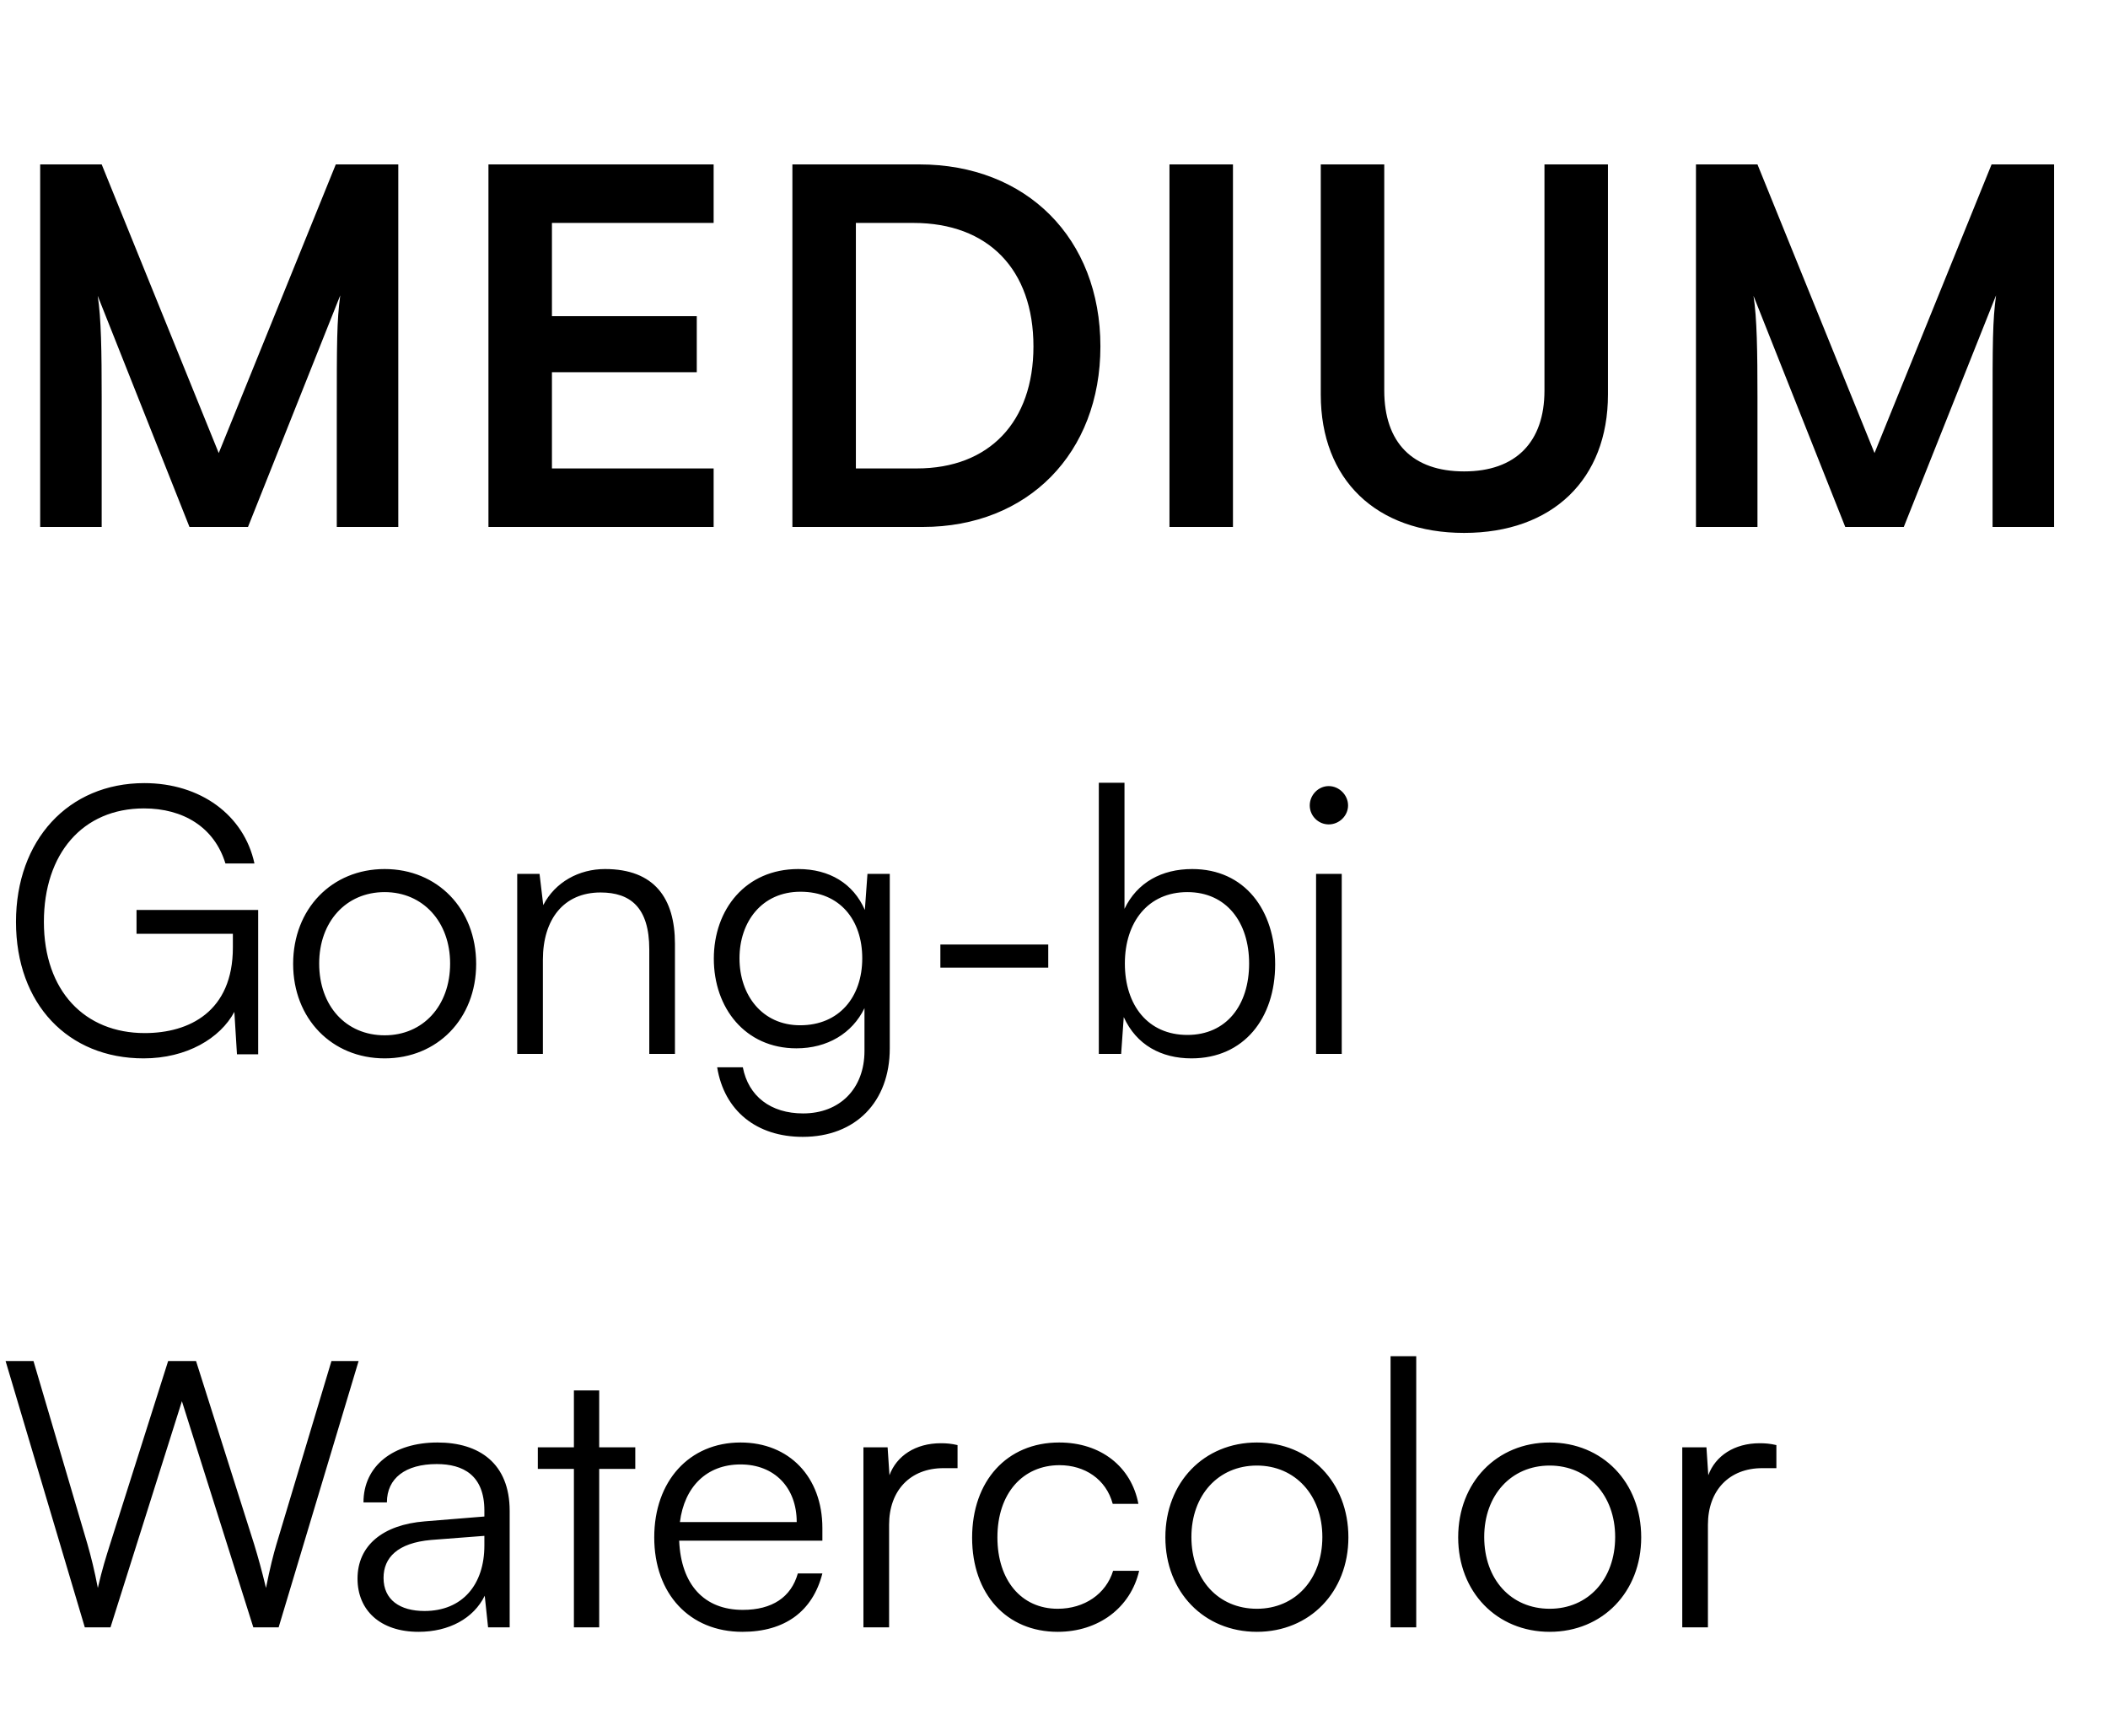
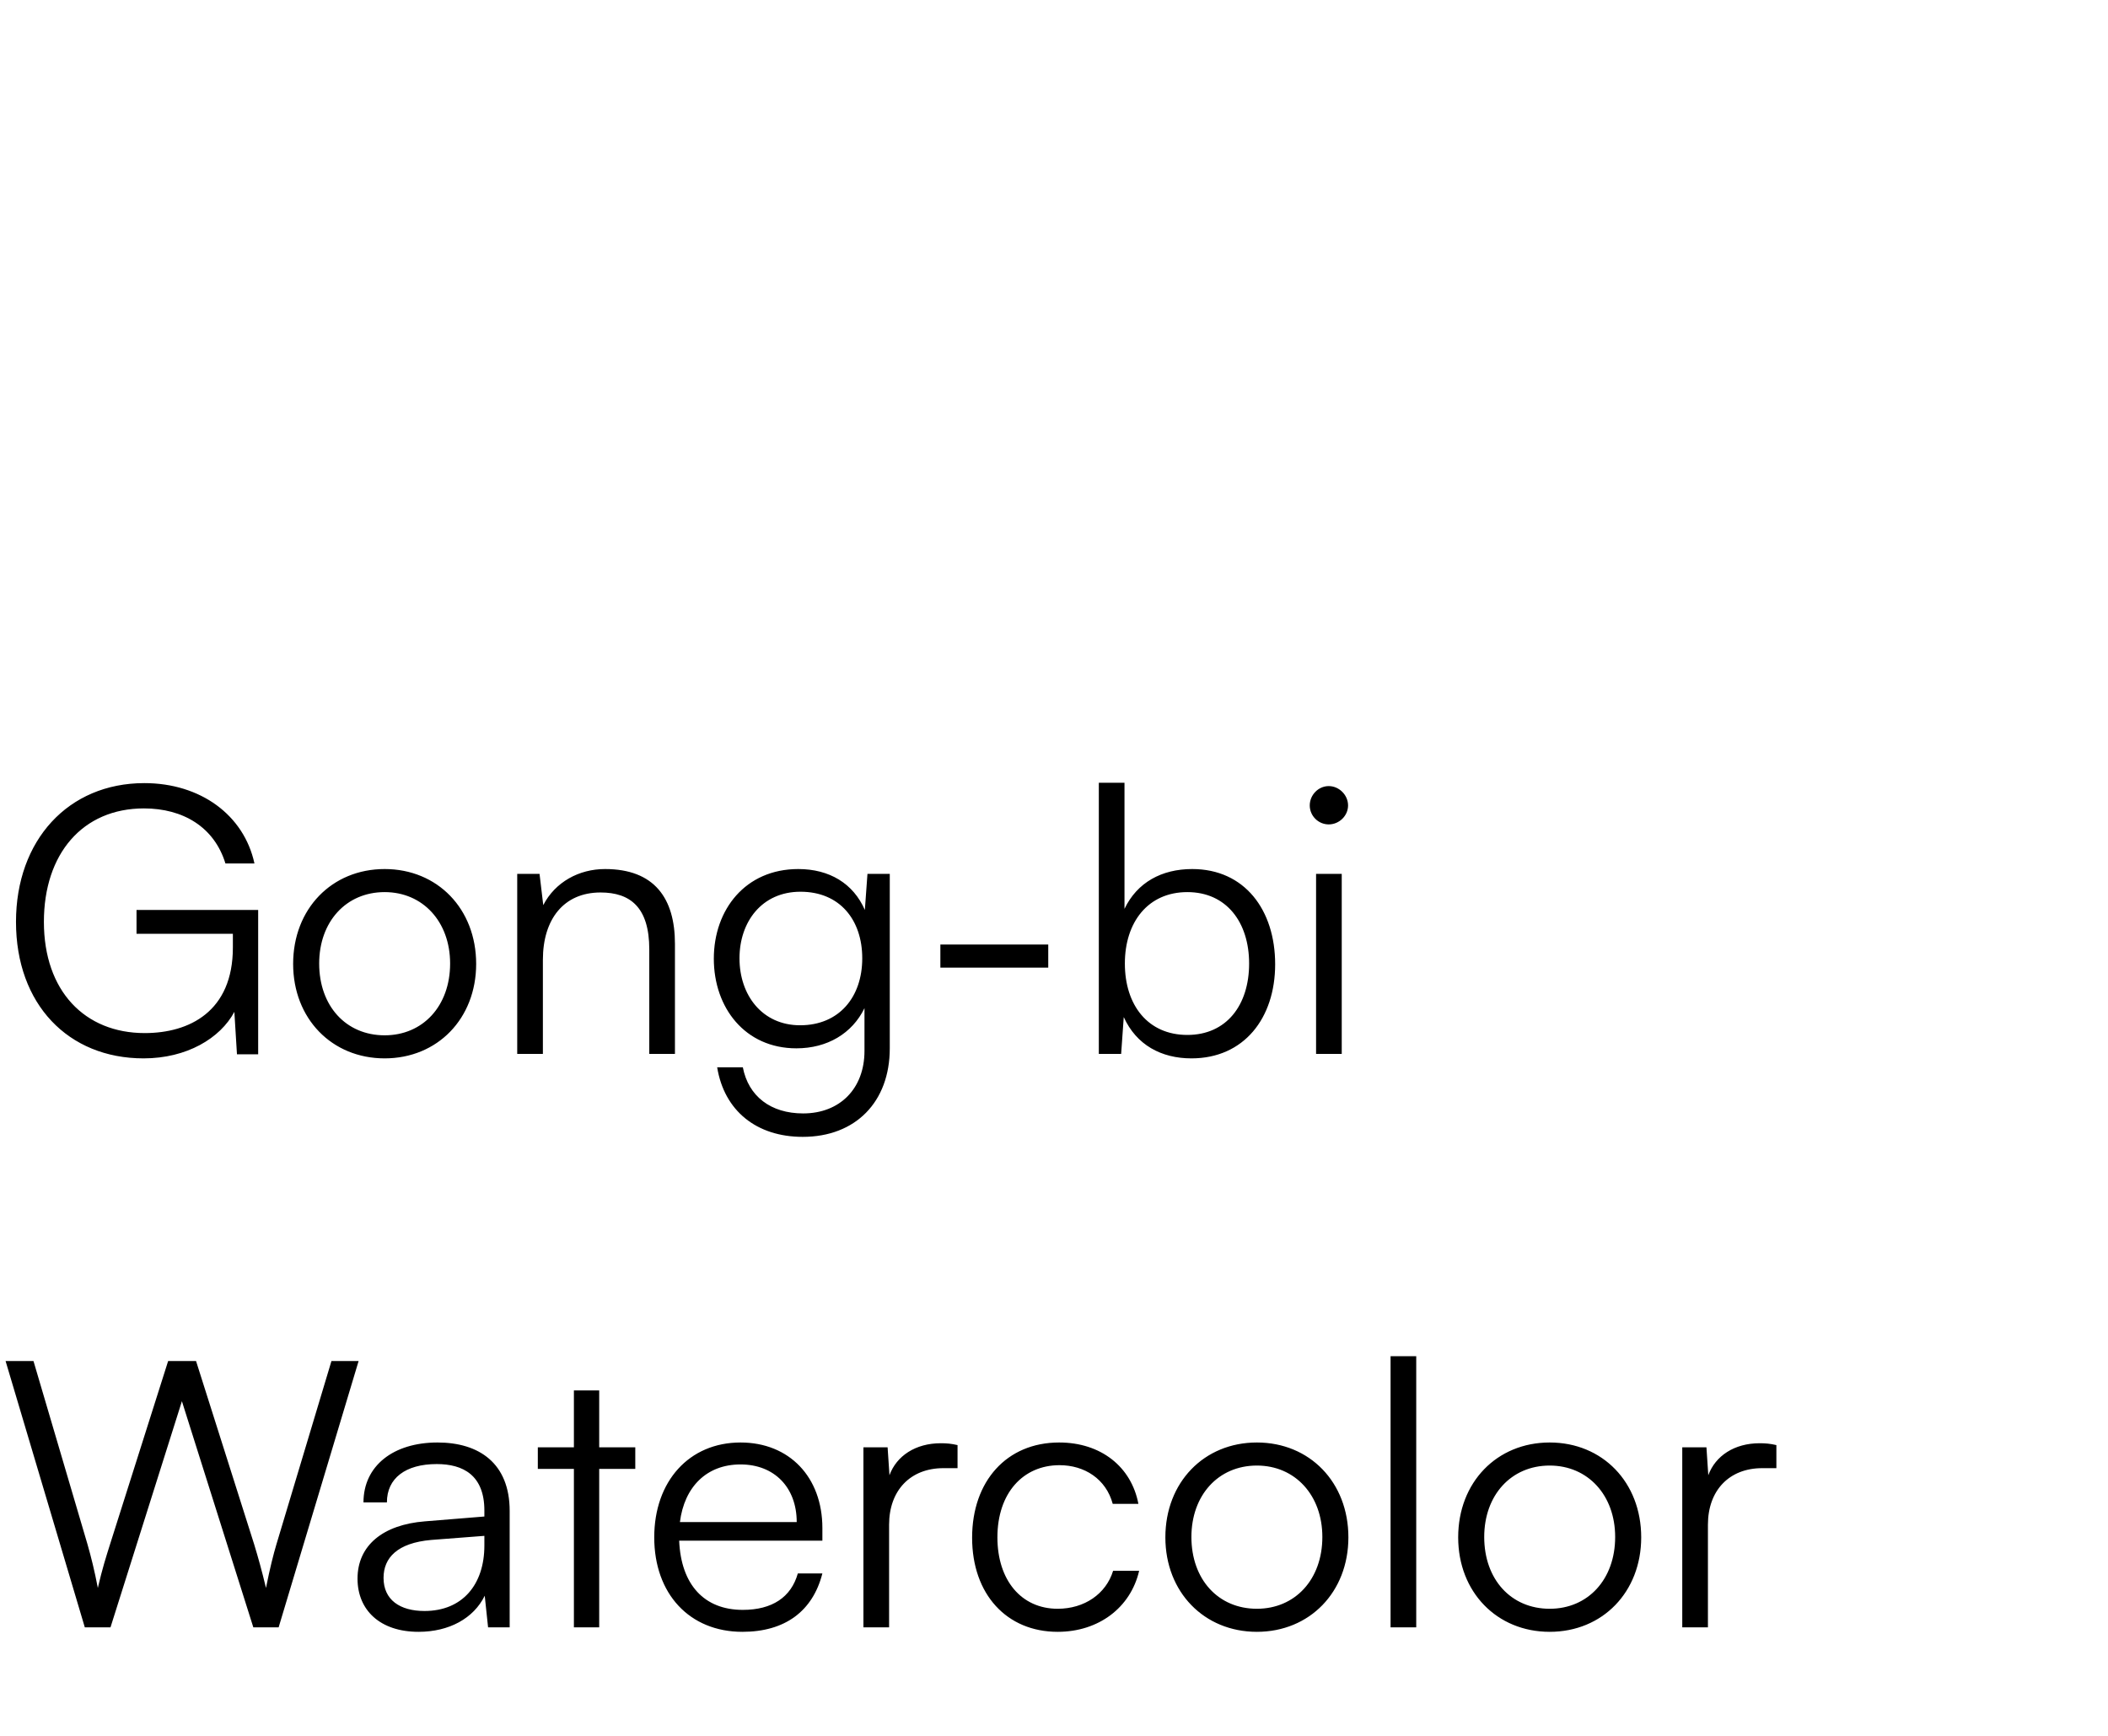
<svg xmlns="http://www.w3.org/2000/svg" width="136" height="112" viewBox="0 0 136 112" fill="none">
-   <path d="M6.56 34V25.616C6.56 22.704 6.528 20.496 6.304 19.088L12.224 34H16L21.952 19.056C21.728 20.72 21.728 22.096 21.728 26.8V34H25.696V10.608H21.664L14.112 29.232L6.56 10.608H2.592V34H6.56ZM46.041 34V30.224H35.609V24.016H44.953V20.4H35.609V14.384H46.041V10.608H31.513V34H46.041ZM59.538 34C66.322 34 70.994 29.232 70.994 22.352C70.994 15.376 66.226 10.608 59.314 10.608H51.122V34H59.538ZM58.93 14.384C63.762 14.384 66.674 17.392 66.674 22.352C66.674 27.216 63.826 30.224 59.154 30.224H55.218V14.384H58.93ZM79.546 10.608H75.45V34H79.546V10.608ZM85.211 25.456C85.211 30.96 88.795 34.384 94.459 34.384C100.155 34.384 103.739 30.928 103.739 25.456V10.608H99.643V25.2C99.643 28.528 97.787 30.416 94.459 30.416C91.131 30.416 89.307 28.56 89.307 25.2V10.608H85.211V25.456ZM113.385 34V25.616C113.385 22.704 113.353 20.496 113.129 19.088L119.049 34H122.825L128.777 19.056C128.553 20.72 128.553 22.096 128.553 26.8V34H132.521V10.608H128.489L120.937 29.232L113.385 10.608H109.417V34H113.385Z" fill="black" />
  <path d="M9.288 52.16C11.808 52.16 13.824 53.36 14.544 55.712H16.416C15.744 52.592 12.936 50.528 9.312 50.528C4.392 50.528 1.032 54.224 1.032 59.48C1.032 64.784 4.392 68.288 9.264 68.288C12.048 68.288 14.208 66.992 15.12 65.288L15.288 68.024H16.656V58.712H8.808V60.248H15.024V61.136C15.024 65.264 12.216 66.656 9.336 66.656C5.472 66.656 2.832 63.944 2.832 59.48C2.832 55.088 5.328 52.16 9.288 52.16ZM18.912 62.192C18.912 65.72 21.408 68.288 24.816 68.288C28.224 68.288 30.72 65.72 30.72 62.192C30.72 58.64 28.224 56.072 24.816 56.072C21.408 56.072 18.912 58.64 18.912 62.192ZM20.592 62.168C20.592 59.48 22.32 57.56 24.816 57.56C27.288 57.56 29.04 59.48 29.04 62.168C29.04 64.904 27.288 66.8 24.816 66.8C22.32 66.8 20.592 64.904 20.592 62.168ZM35.025 68V61.928C35.025 59.312 36.369 57.584 38.745 57.584C40.665 57.584 41.889 58.544 41.889 61.256V68H43.545V60.896C43.545 57.968 42.225 56.072 39.033 56.072C37.353 56.072 35.817 56.912 35.049 58.4L34.809 56.384H33.369V68H35.025ZM46.053 61.856C46.053 65.024 48.069 67.64 51.381 67.64C53.373 67.64 54.981 66.68 55.773 65.048V67.808C55.773 70.232 54.189 71.84 51.813 71.84C49.725 71.84 48.285 70.736 47.925 68.864H46.269C46.725 71.672 48.813 73.352 51.789 73.352C55.197 73.352 57.405 71.096 57.405 67.64V56.384H55.965L55.797 58.712C55.053 57.008 53.517 56.072 51.501 56.072C48.093 56.072 46.053 58.688 46.053 61.856ZM47.709 61.832C47.709 59.48 49.149 57.536 51.645 57.536C54.189 57.536 55.629 59.36 55.629 61.832C55.629 64.328 54.141 66.152 51.621 66.152C49.173 66.152 47.709 64.208 47.709 61.832ZM60.669 62.432H67.629V60.944H60.669V62.432ZM72.332 68L72.5 65.624C73.316 67.424 74.924 68.288 76.868 68.288C80.252 68.288 82.268 65.696 82.268 62.216C82.268 58.712 80.3 56.072 76.916 56.072C74.948 56.072 73.364 56.936 72.548 58.64V50.504H70.892V68H72.332ZM72.572 62.168C72.572 59.504 74.06 57.56 76.604 57.56C79.124 57.56 80.588 59.504 80.588 62.168C80.588 64.856 79.124 66.776 76.604 66.776C74.06 66.776 72.572 64.856 72.572 62.168ZM85.724 53.192C86.396 53.192 86.972 52.64 86.972 51.968C86.972 51.296 86.396 50.72 85.724 50.72C85.052 50.72 84.5 51.296 84.5 51.968C84.5 52.64 85.052 53.192 85.724 53.192ZM84.908 68H86.564V56.384H84.908V68ZM5.472 105H7.128L11.736 90.408L16.344 105H17.976L23.136 87.816H21.384L17.832 99.648C17.64 100.296 17.424 101.136 17.16 102.456C16.896 101.352 16.656 100.488 16.392 99.624L12.648 87.816H10.848L7.104 99.624C6.84 100.464 6.6 101.208 6.312 102.456C6.096 101.328 5.88 100.464 5.64 99.624L2.16 87.816H0.36L5.472 105ZM27.002 105.288C28.97 105.288 30.553 104.424 31.273 102.96L31.489 105H32.882V97.488C32.882 94.416 30.913 93.072 28.226 93.072C25.369 93.072 23.45 94.584 23.45 96.936H24.962C24.962 95.376 26.162 94.464 28.177 94.464C29.881 94.464 31.25 95.184 31.25 97.464V97.848L27.41 98.16C24.698 98.376 23.066 99.72 23.066 101.856C23.066 103.896 24.529 105.288 27.002 105.288ZM27.386 103.944C25.802 103.944 24.745 103.224 24.745 101.808C24.745 100.512 25.634 99.552 27.817 99.36L31.25 99.096V99.72C31.25 102.24 29.834 103.944 27.386 103.944ZM38.658 105V94.776H40.986V93.384H38.658V89.712H37.026V93.384H34.698V94.776H37.026V105H38.658ZM47.897 105.288C50.633 105.288 52.433 103.968 53.057 101.52H51.473C51.041 103.056 49.817 103.872 47.921 103.872C45.425 103.872 43.937 102.24 43.817 99.408H53.057V98.592C53.057 95.304 50.921 93.072 47.777 93.072C44.465 93.072 42.209 95.568 42.209 99.192C42.209 102.84 44.489 105.288 47.897 105.288ZM47.777 94.488C49.961 94.488 51.401 95.976 51.401 98.208H43.865C44.153 95.928 45.593 94.488 47.777 94.488ZM61.777 93.24C61.369 93.144 61.057 93.12 60.697 93.12C59.065 93.12 57.841 93.936 57.385 95.184L57.265 93.384H55.705V105H57.361V98.376C57.361 96.168 58.729 94.728 60.865 94.728H61.777V93.24ZM62.717 99.216C62.717 102.864 64.949 105.288 68.237 105.288C70.877 105.288 72.941 103.728 73.493 101.352H71.813C71.357 102.84 69.965 103.8 68.237 103.8C65.885 103.8 64.349 101.952 64.349 99.192C64.349 96.336 66.005 94.536 68.357 94.536C69.965 94.536 71.357 95.424 71.789 97.032H73.445C72.989 94.632 71.021 93.072 68.333 93.072C64.949 93.072 62.717 95.568 62.717 99.216ZM75.185 99.192C75.185 102.72 77.681 105.288 81.089 105.288C84.497 105.288 86.993 102.72 86.993 99.192C86.993 95.64 84.497 93.072 81.089 93.072C77.681 93.072 75.185 95.64 75.185 99.192ZM76.865 99.168C76.865 96.48 78.593 94.56 81.089 94.56C83.561 94.56 85.313 96.48 85.313 99.168C85.313 101.904 83.561 103.8 81.089 103.8C78.593 103.8 76.865 101.904 76.865 99.168ZM91.37 105V87.504H89.714V105H91.37ZM94.076 99.192C94.076 102.72 96.572 105.288 99.98 105.288C103.388 105.288 105.884 102.72 105.884 99.192C105.884 95.64 103.388 93.072 99.98 93.072C96.572 93.072 94.076 95.64 94.076 99.192ZM95.756 99.168C95.756 96.48 97.484 94.56 99.98 94.56C102.452 94.56 104.204 96.48 104.204 99.168C104.204 101.904 102.452 103.8 99.98 103.8C97.484 103.8 95.756 101.904 95.756 99.168ZM114.605 93.24C114.197 93.144 113.885 93.12 113.525 93.12C111.893 93.12 110.669 93.936 110.213 95.184L110.093 93.384H108.533V105H110.189V98.376C110.189 96.168 111.557 94.728 113.693 94.728H114.605V93.24Z" fill="black" />
</svg>